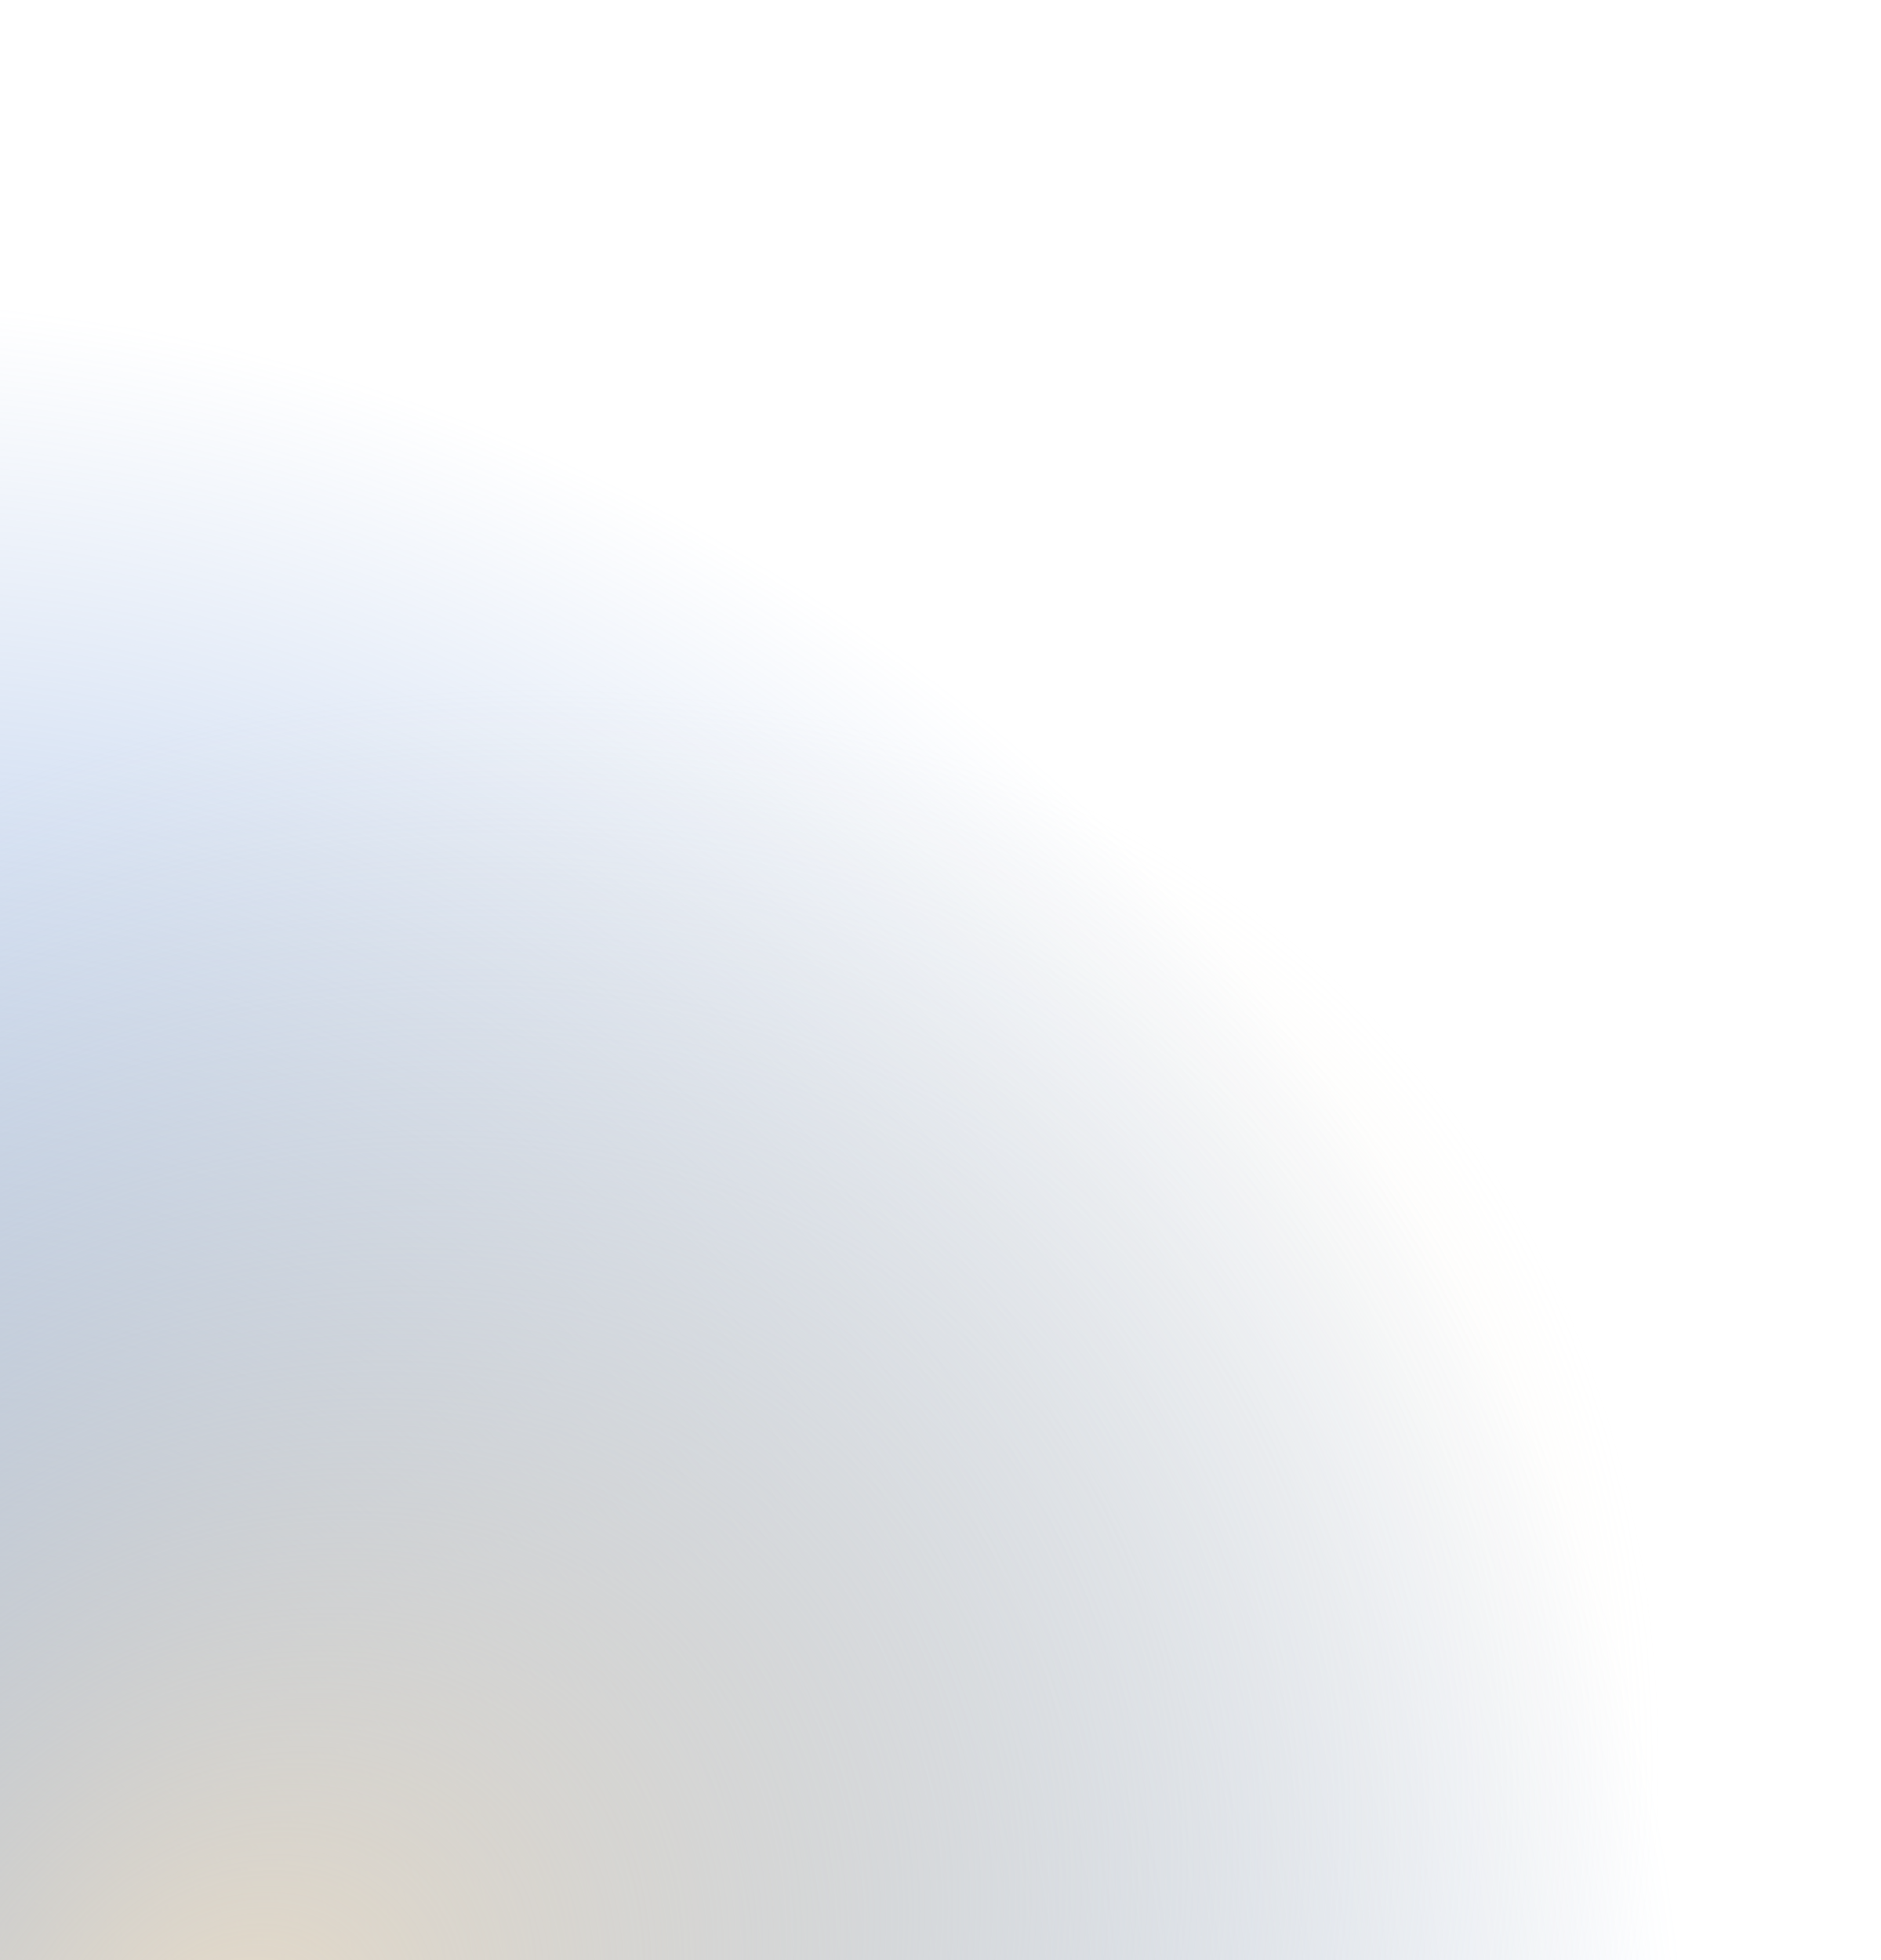
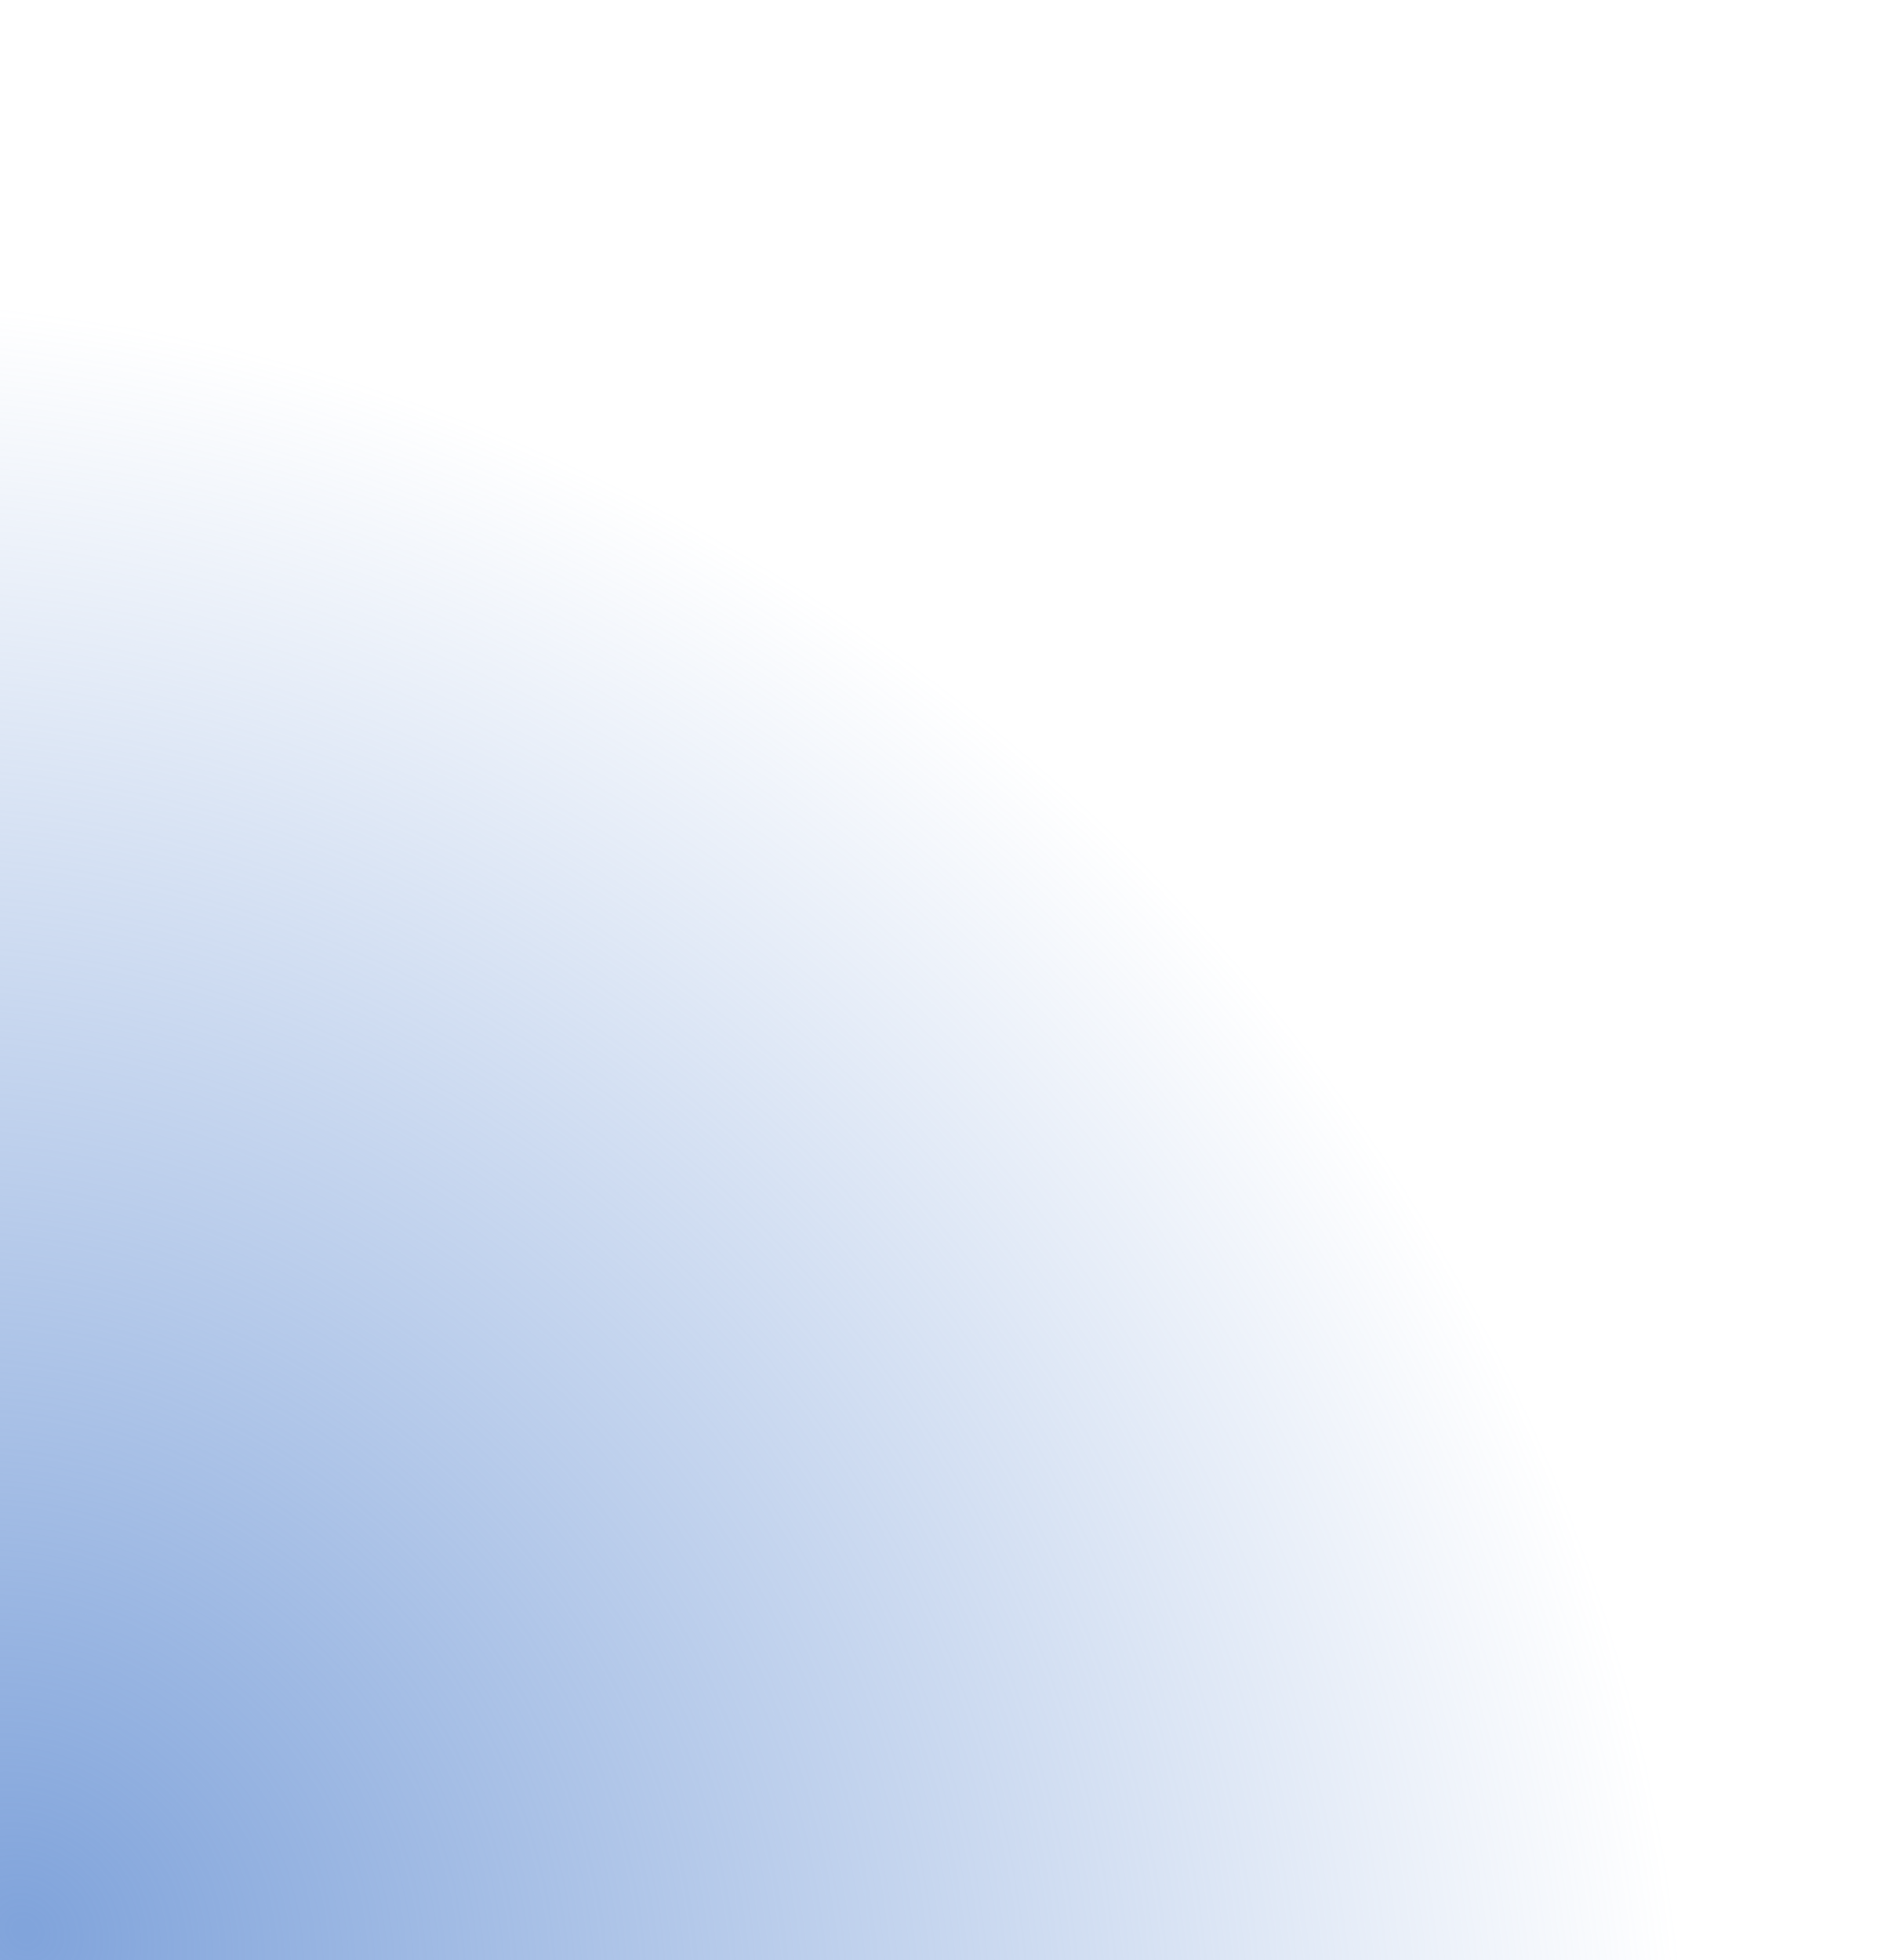
<svg xmlns="http://www.w3.org/2000/svg" width="712" height="742" viewBox="0 0 712 742" fill="none">
  <rect x="-1" width="713" height="742" fill="url(#paint0_radial_29_552)" />
-   <rect x="-1" width="713" height="742" fill="url(#paint1_radial_29_552)" />
  <defs>
    <radialGradient id="paint0_radial_29_552" cx="0" cy="0" r="1" gradientUnits="userSpaceOnUse" gradientTransform="translate(11.41 742) rotate(-43.242) scale(593.363 657.778)">
      <stop offset="0.006" stop-color="#81A4DB" />
      <stop offset="1" stop-color="#81A4DB" stop-opacity="0" />
    </radialGradient>
    <radialGradient id="paint1_radial_29_552" cx="0" cy="0" r="1" gradientUnits="userSpaceOnUse" gradientTransform="translate(89.094 778) rotate(-39.301) scale(586.516 464.273)">
      <stop stop-color="#E5DAC8" />
      <stop offset="1" stop-color="#E6DECC" stop-opacity="0" />
    </radialGradient>
  </defs>
</svg>